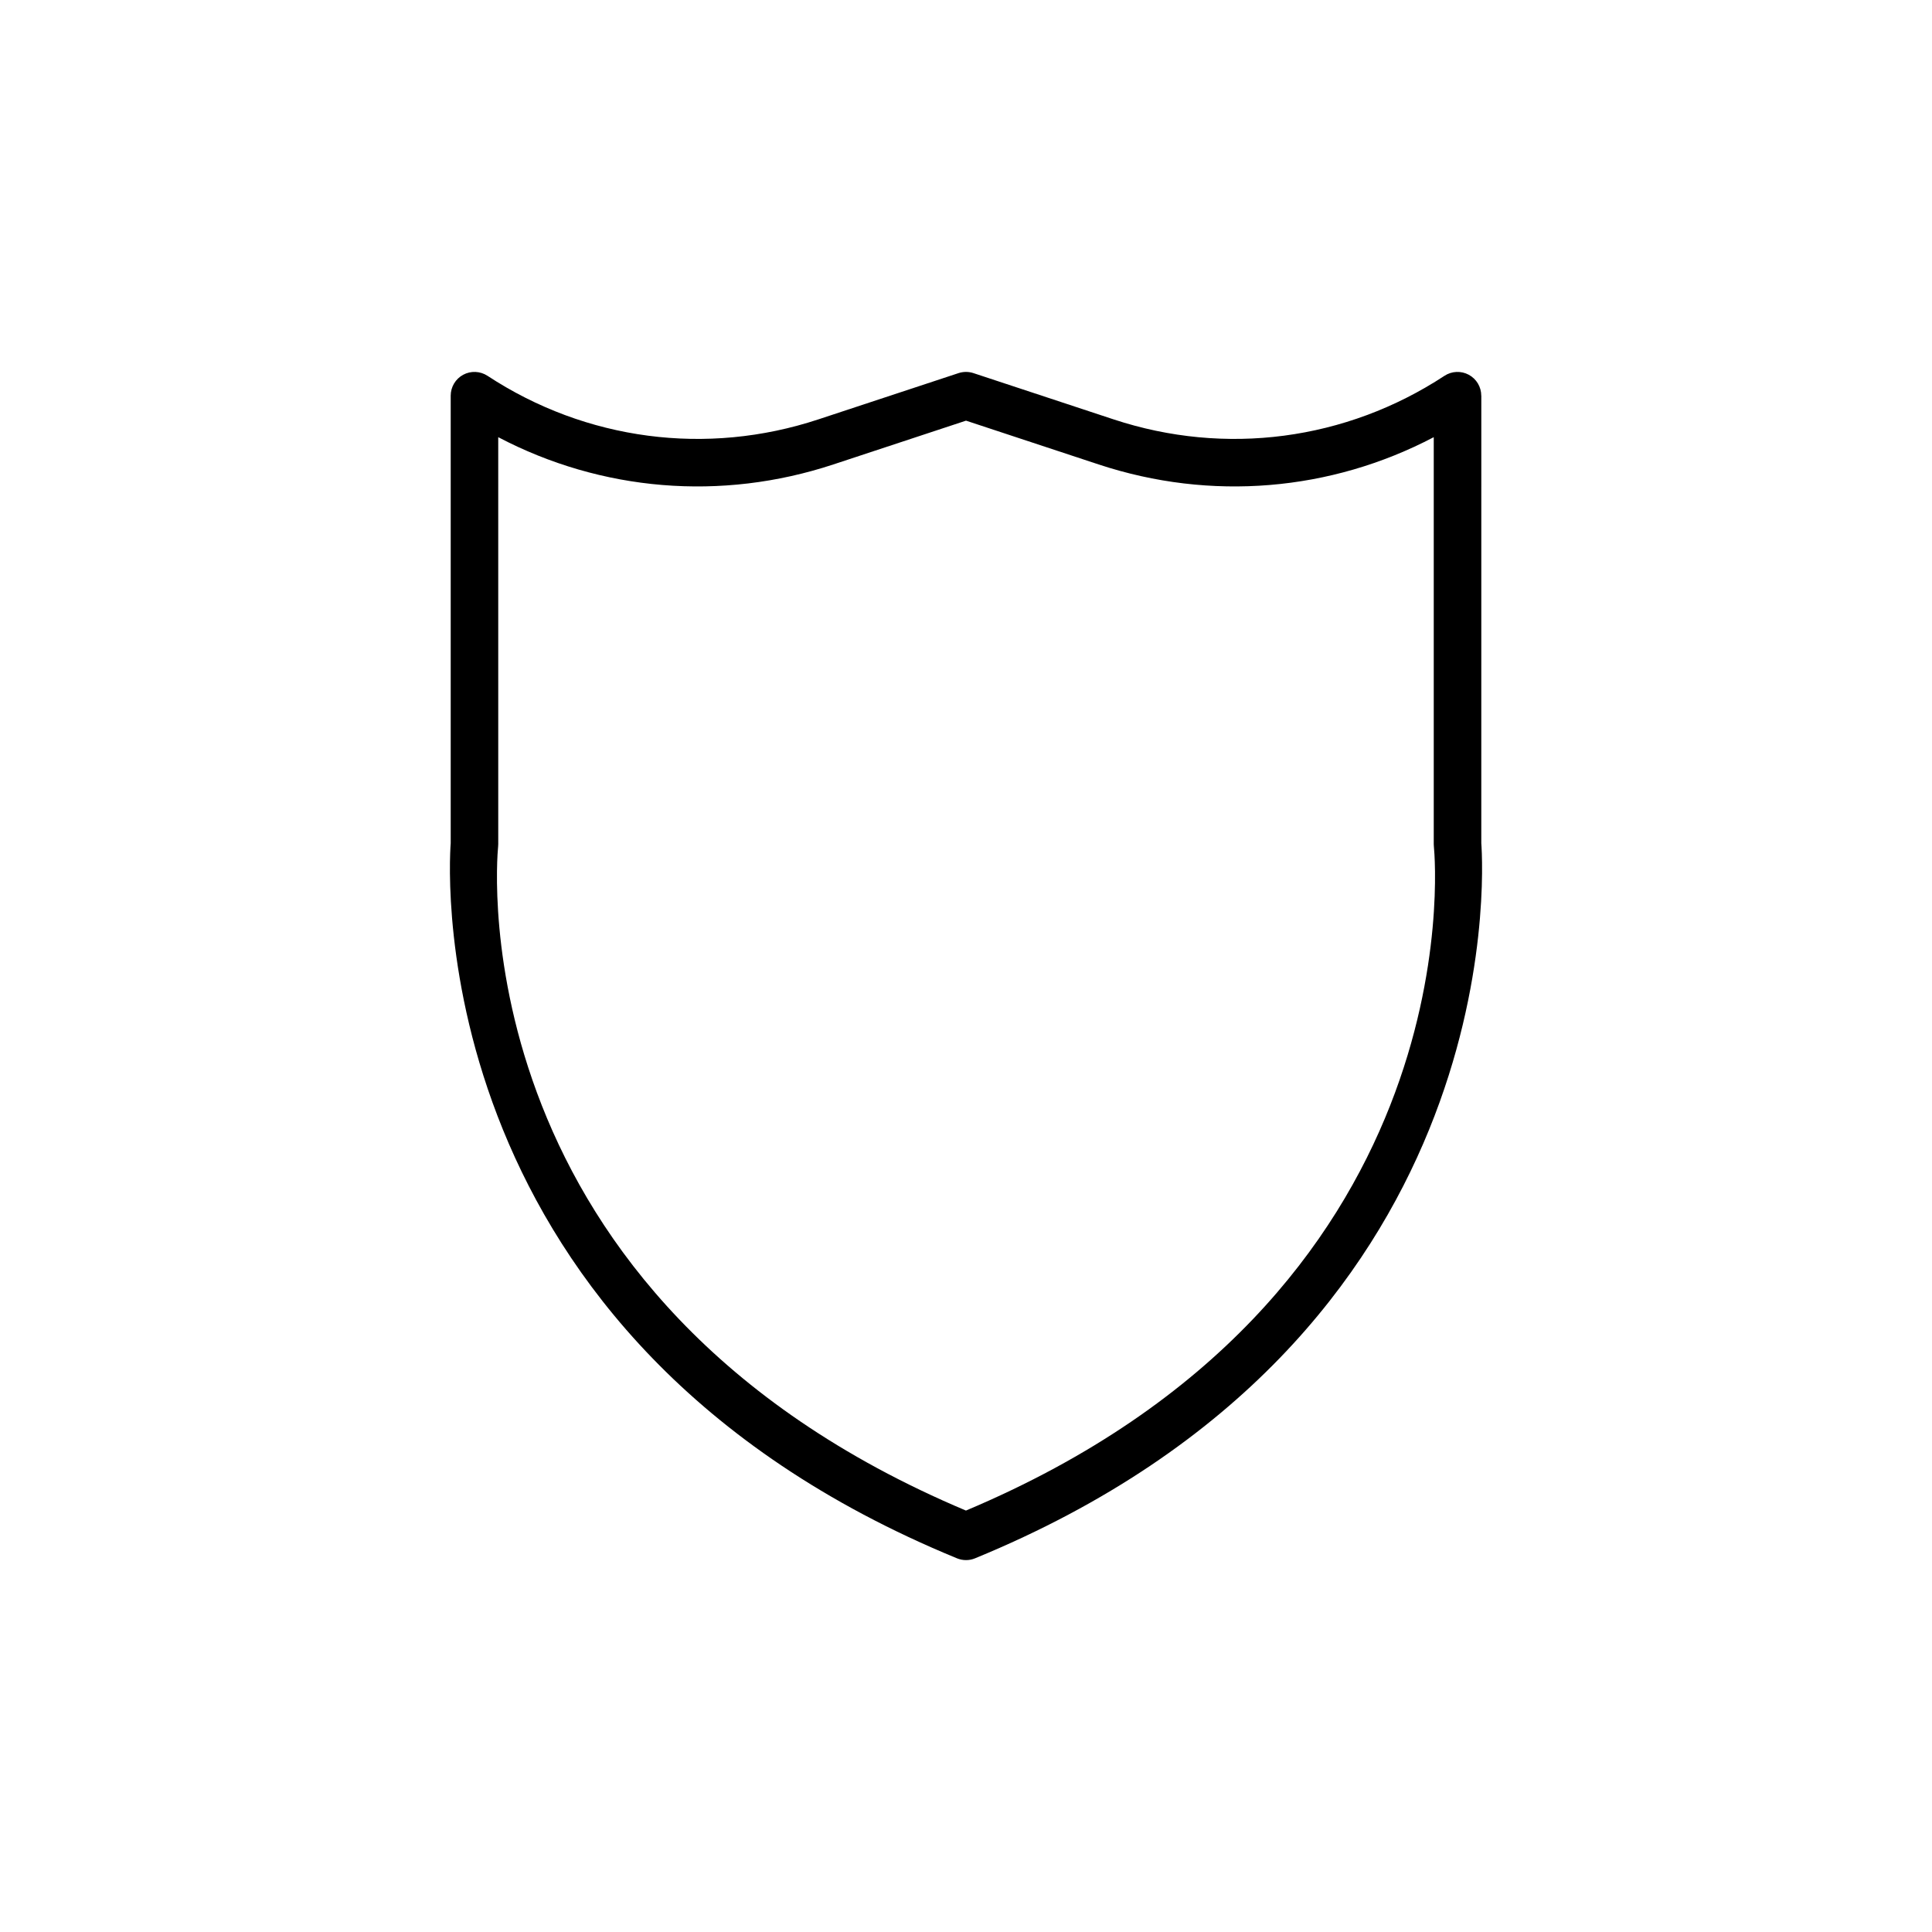
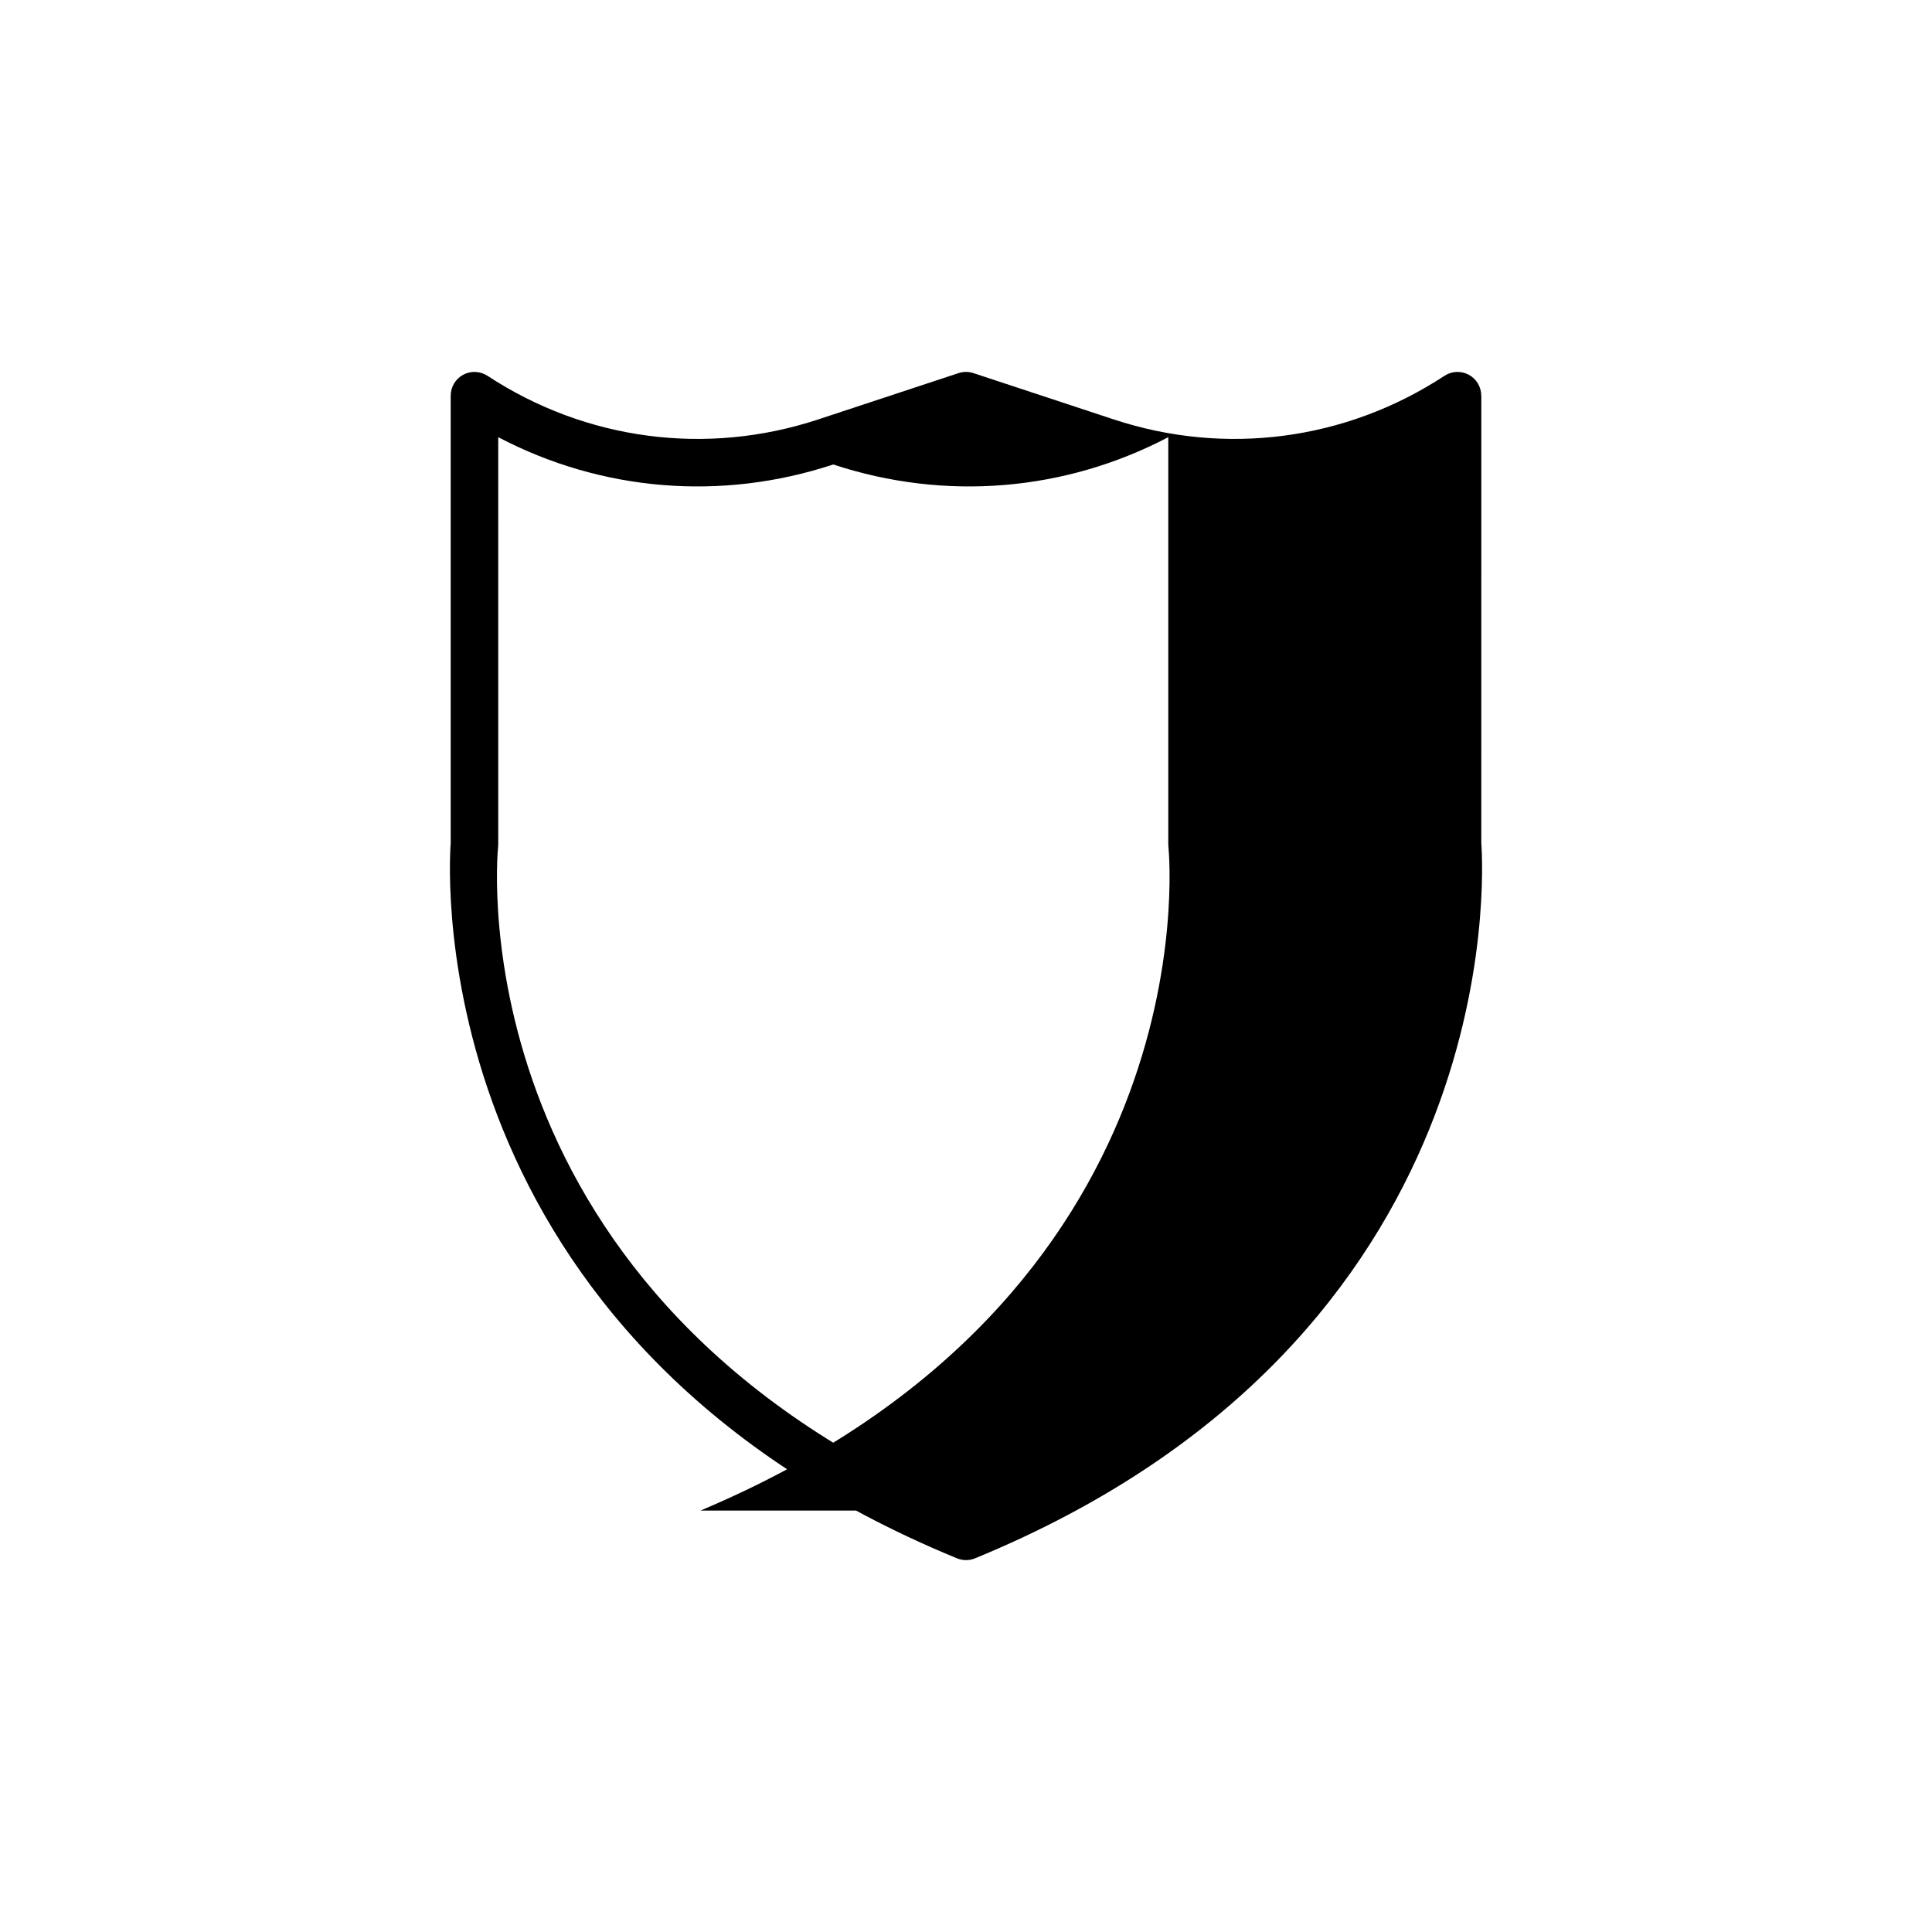
<svg xmlns="http://www.w3.org/2000/svg" fill="#000000" width="800px" height="800px" version="1.1" viewBox="144 144 512 512">
-   <path d="m536.55 248.86c0-2.312-1.27-4.445-3.305-5.543-2.031-1.094-4.516-0.992-6.445 0.277-26.094 17.125-58.055 21.332-87.684 11.547l-37.145-12.262c-1.273-0.418-2.66-0.422-3.945 0l-37.152 12.262c-29.629 9.785-61.598 5.578-87.684-11.547-1.934-1.27-4.418-1.371-6.445-0.277-2.035 1.098-3.305 3.231-3.305 5.543v118.59c-0.578 7.805-7.262 131.41 134.17 189.52 0.762 0.312 1.578 0.473 2.394 0.473 0.816 0 1.629-0.156 2.394-0.473 141.43-58.105 134.74-181.71 134.16-189.52l0.004-118.59zm-136.55 295.46c-133.93-56.418-124.47-171.13-123.99-176.02 0.02-0.203 0.031-0.414 0.031-0.613l-0.004-107.83c27.32 14.34 59.094 17.039 88.785 7.234l35.18-11.613 35.172 11.613c29.699 9.805 61.469 7.106 88.785-7.234v107.82c0 0.203 0.012 0.414 0.031 0.613 0.477 4.891 9.941 119.6-123.99 176.02z" />
+   <path d="m536.55 248.86c0-2.312-1.27-4.445-3.305-5.543-2.031-1.094-4.516-0.992-6.445 0.277-26.094 17.125-58.055 21.332-87.684 11.547l-37.145-12.262c-1.273-0.418-2.66-0.422-3.945 0l-37.152 12.262c-29.629 9.785-61.598 5.578-87.684-11.547-1.934-1.27-4.418-1.371-6.445-0.277-2.035 1.098-3.305 3.231-3.305 5.543v118.59c-0.578 7.805-7.262 131.41 134.17 189.52 0.762 0.312 1.578 0.473 2.394 0.473 0.816 0 1.629-0.156 2.394-0.473 141.43-58.105 134.74-181.71 134.16-189.52l0.004-118.59zm-136.55 295.46c-133.93-56.418-124.47-171.13-123.99-176.02 0.02-0.203 0.031-0.414 0.031-0.613l-0.004-107.83c27.32 14.34 59.094 17.039 88.785 7.234c29.699 9.805 61.469 7.106 88.785-7.234v107.82c0 0.203 0.012 0.414 0.031 0.613 0.477 4.891 9.941 119.6-123.99 176.02z" />
</svg>